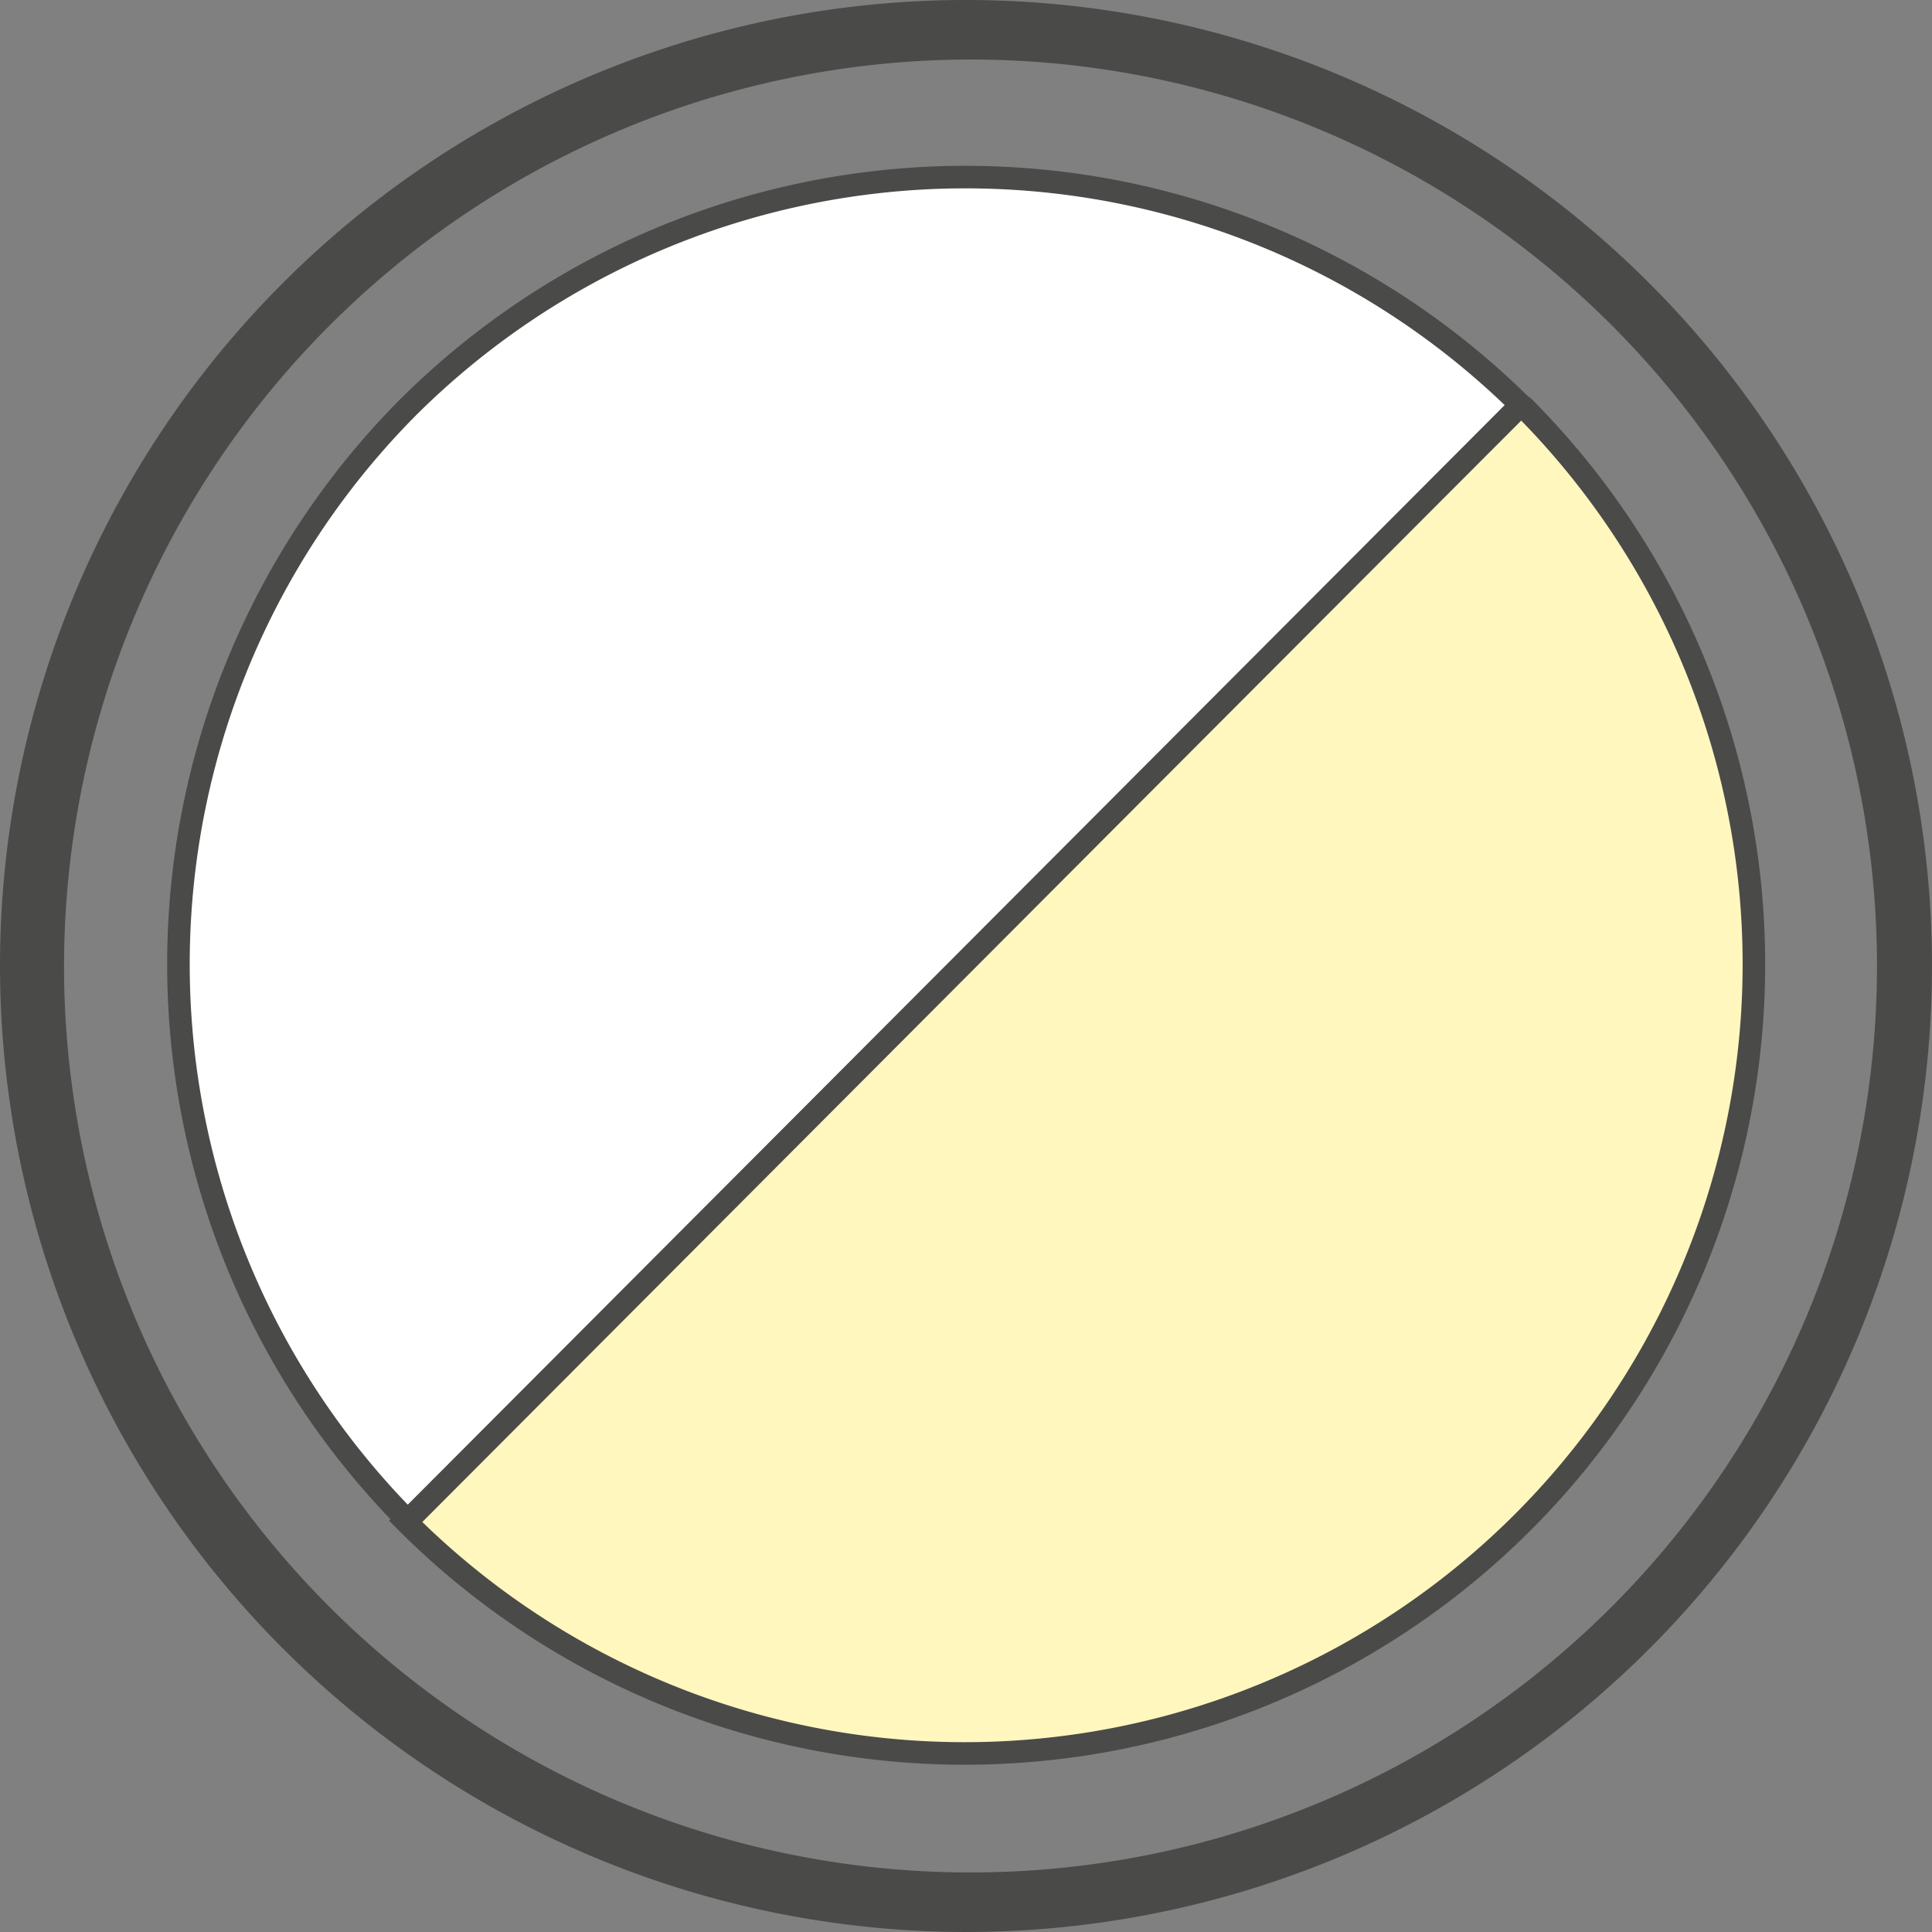
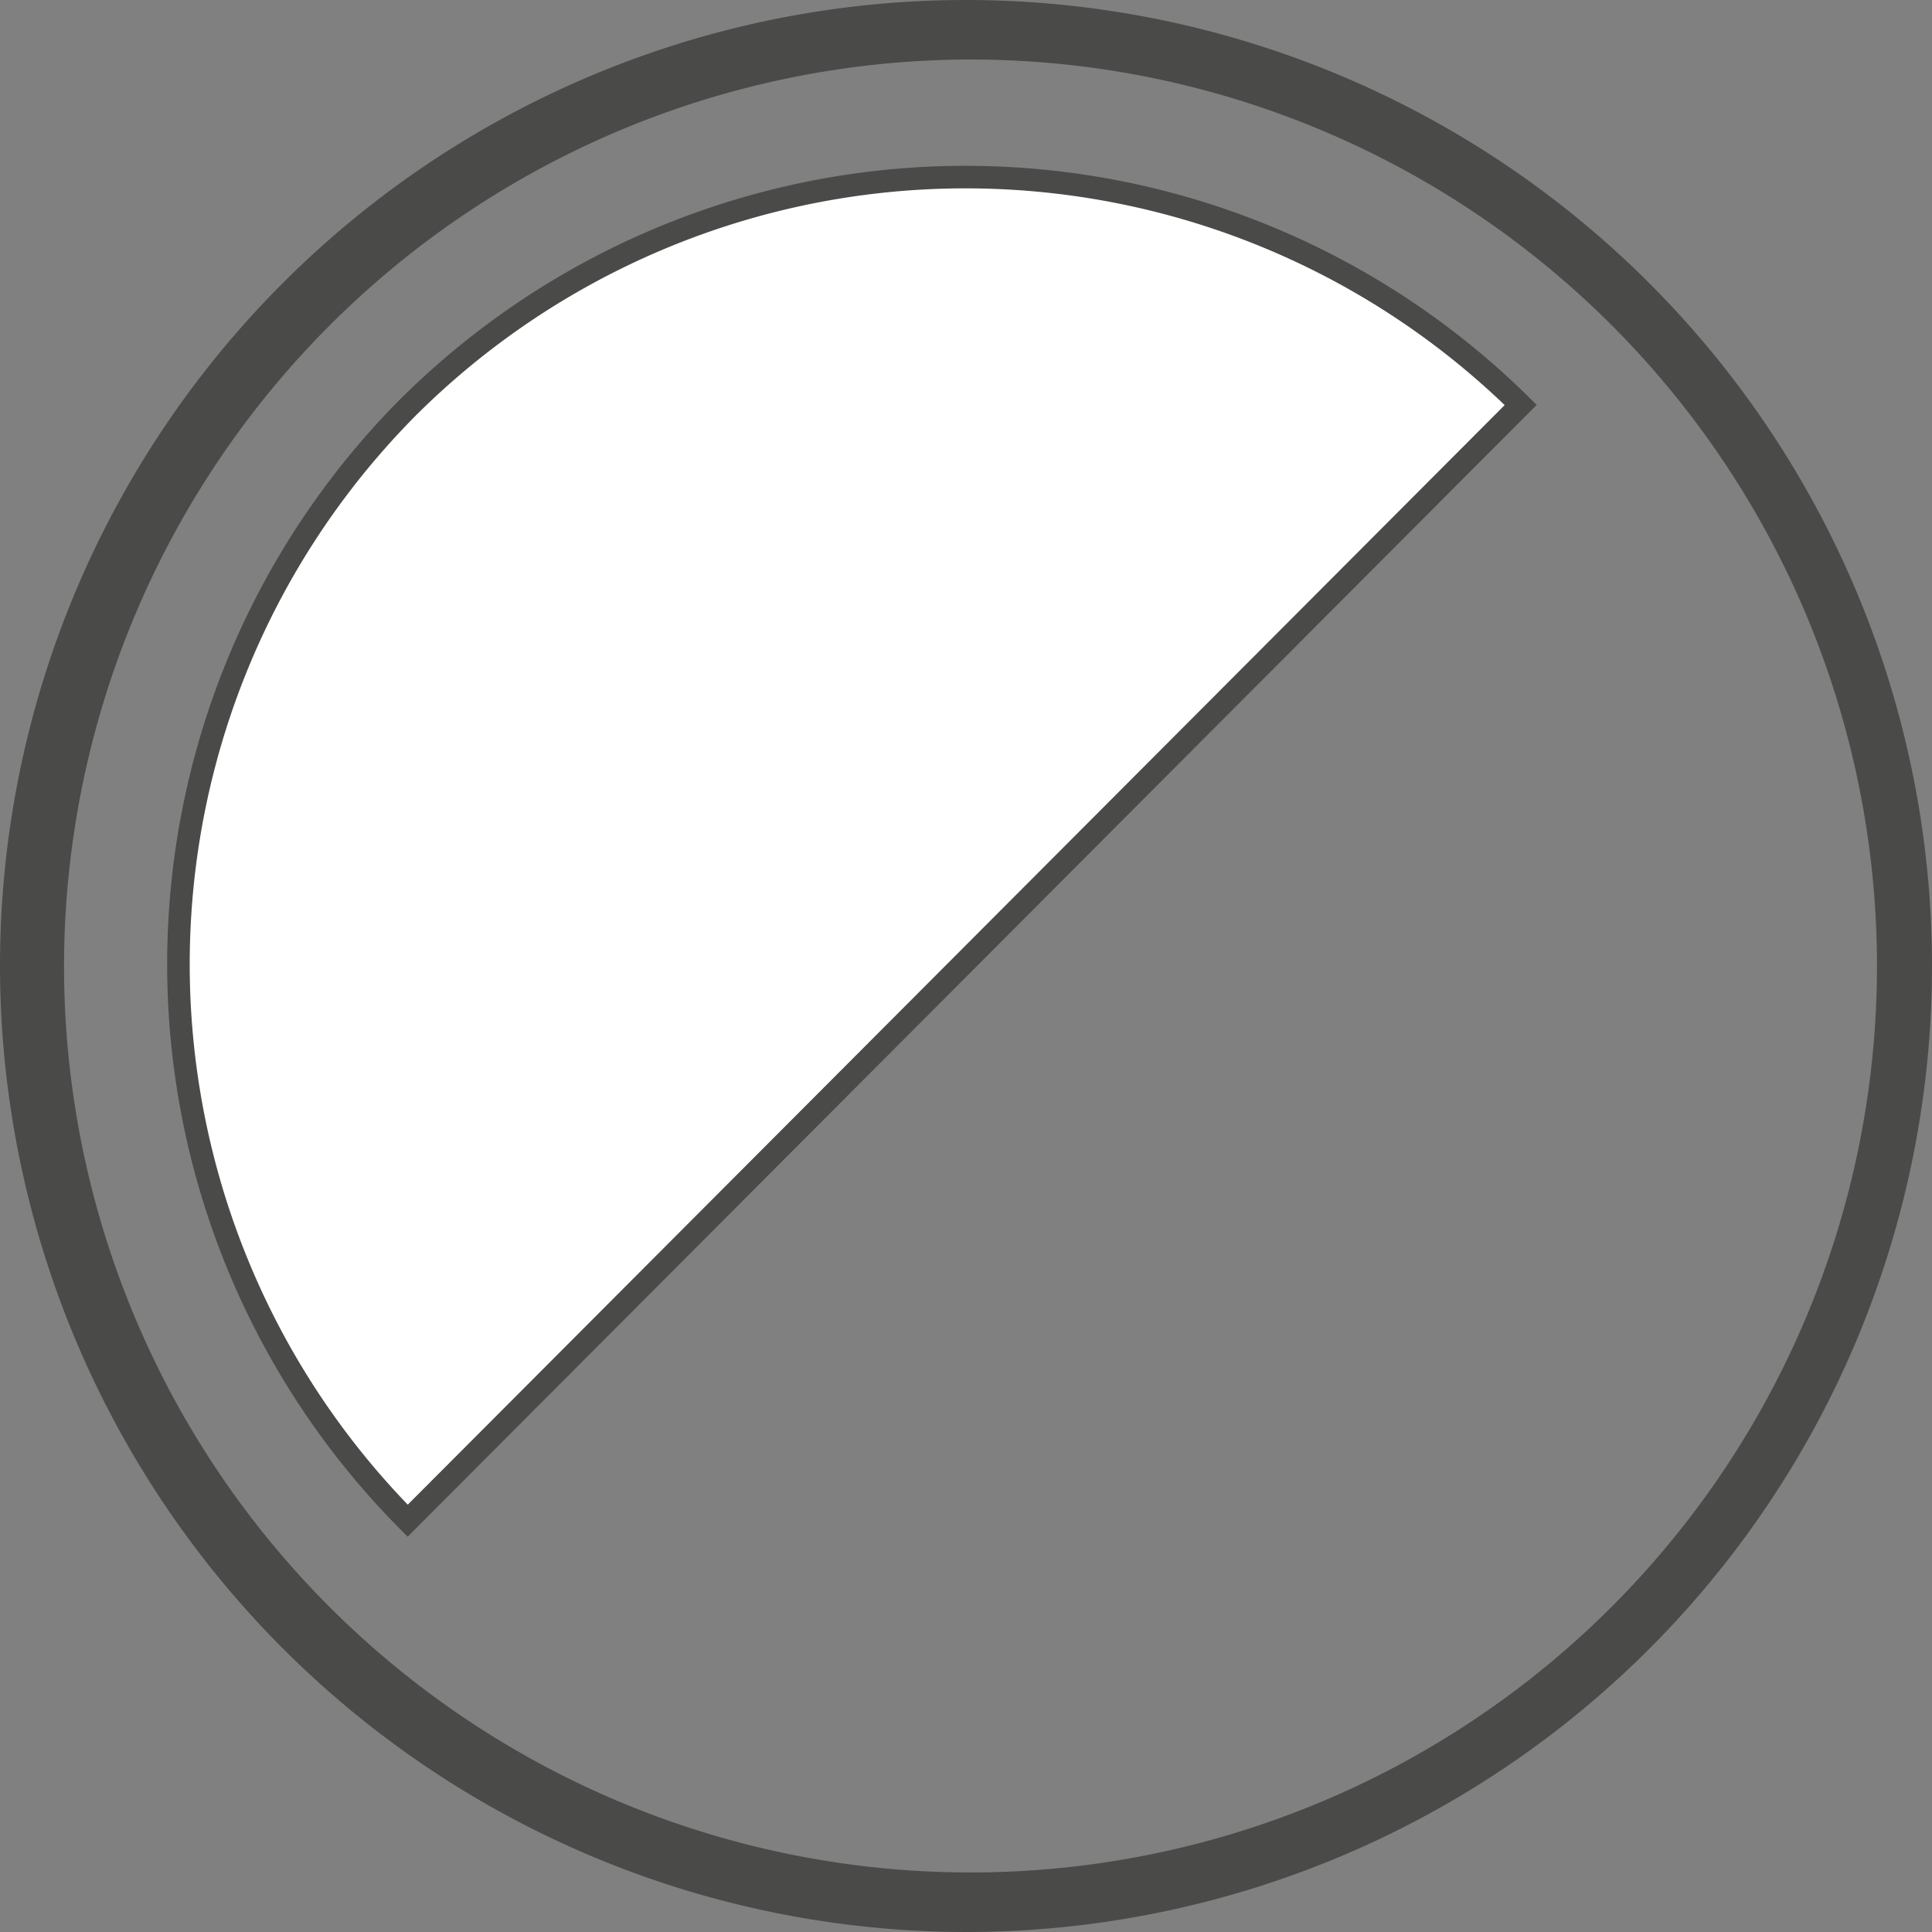
<svg xmlns="http://www.w3.org/2000/svg" viewBox="0 0 21.42 21.42">
  <rect x="0" y="0" width="21.42" height="21.42" fill="#808080" stroke="none" />
  <defs>
    <style>.cls-1{fill:none;}.cls-2{clip-path:url(#clip-path);}.cls-3{fill:#fff7be;}.cls-3,.cls-4{stroke:#4a4a49;stroke-miterlimit:10;stroke-width:0.25px;}.cls-4{fill:#fff;}.cls-5{fill:#4a4a49;}</style>
    <clipPath id="clip-path" transform="translate(0)">
      <rect class="cls-1" width="21.42" height="21.42" />
    </clipPath>
  </defs>
  <title>Risorsa 71</title>
  <g id="Livello_2" data-name="Livello 2">
    <g id="Livello_1-2" data-name="Livello 1">
      <g class="cls-2">
-         <path class="cls-3" d="M16.86,4.49,4.49,16.86l0,0A8.75,8.75,0,0,0,16.9,4.52Z" transform="translate(0)" />
        <path class="cls-4" d="M4.52,4.52a8.76,8.76,0,0,0,0,12.34L16.86,4.49A8.76,8.76,0,0,0,4.52,4.52Z" transform="translate(0)" />
        <path class="cls-5" d="M10.71.66a10.05,10.05,0,1,1-10,10.05A10.06,10.06,0,0,1,10.71.66m0,20.76A10.71,10.71,0,1,0,0,10.71,10.72,10.72,0,0,0,10.71,21.42" transform="translate(0)" />
      </g>
    </g>
  </g>
</svg>